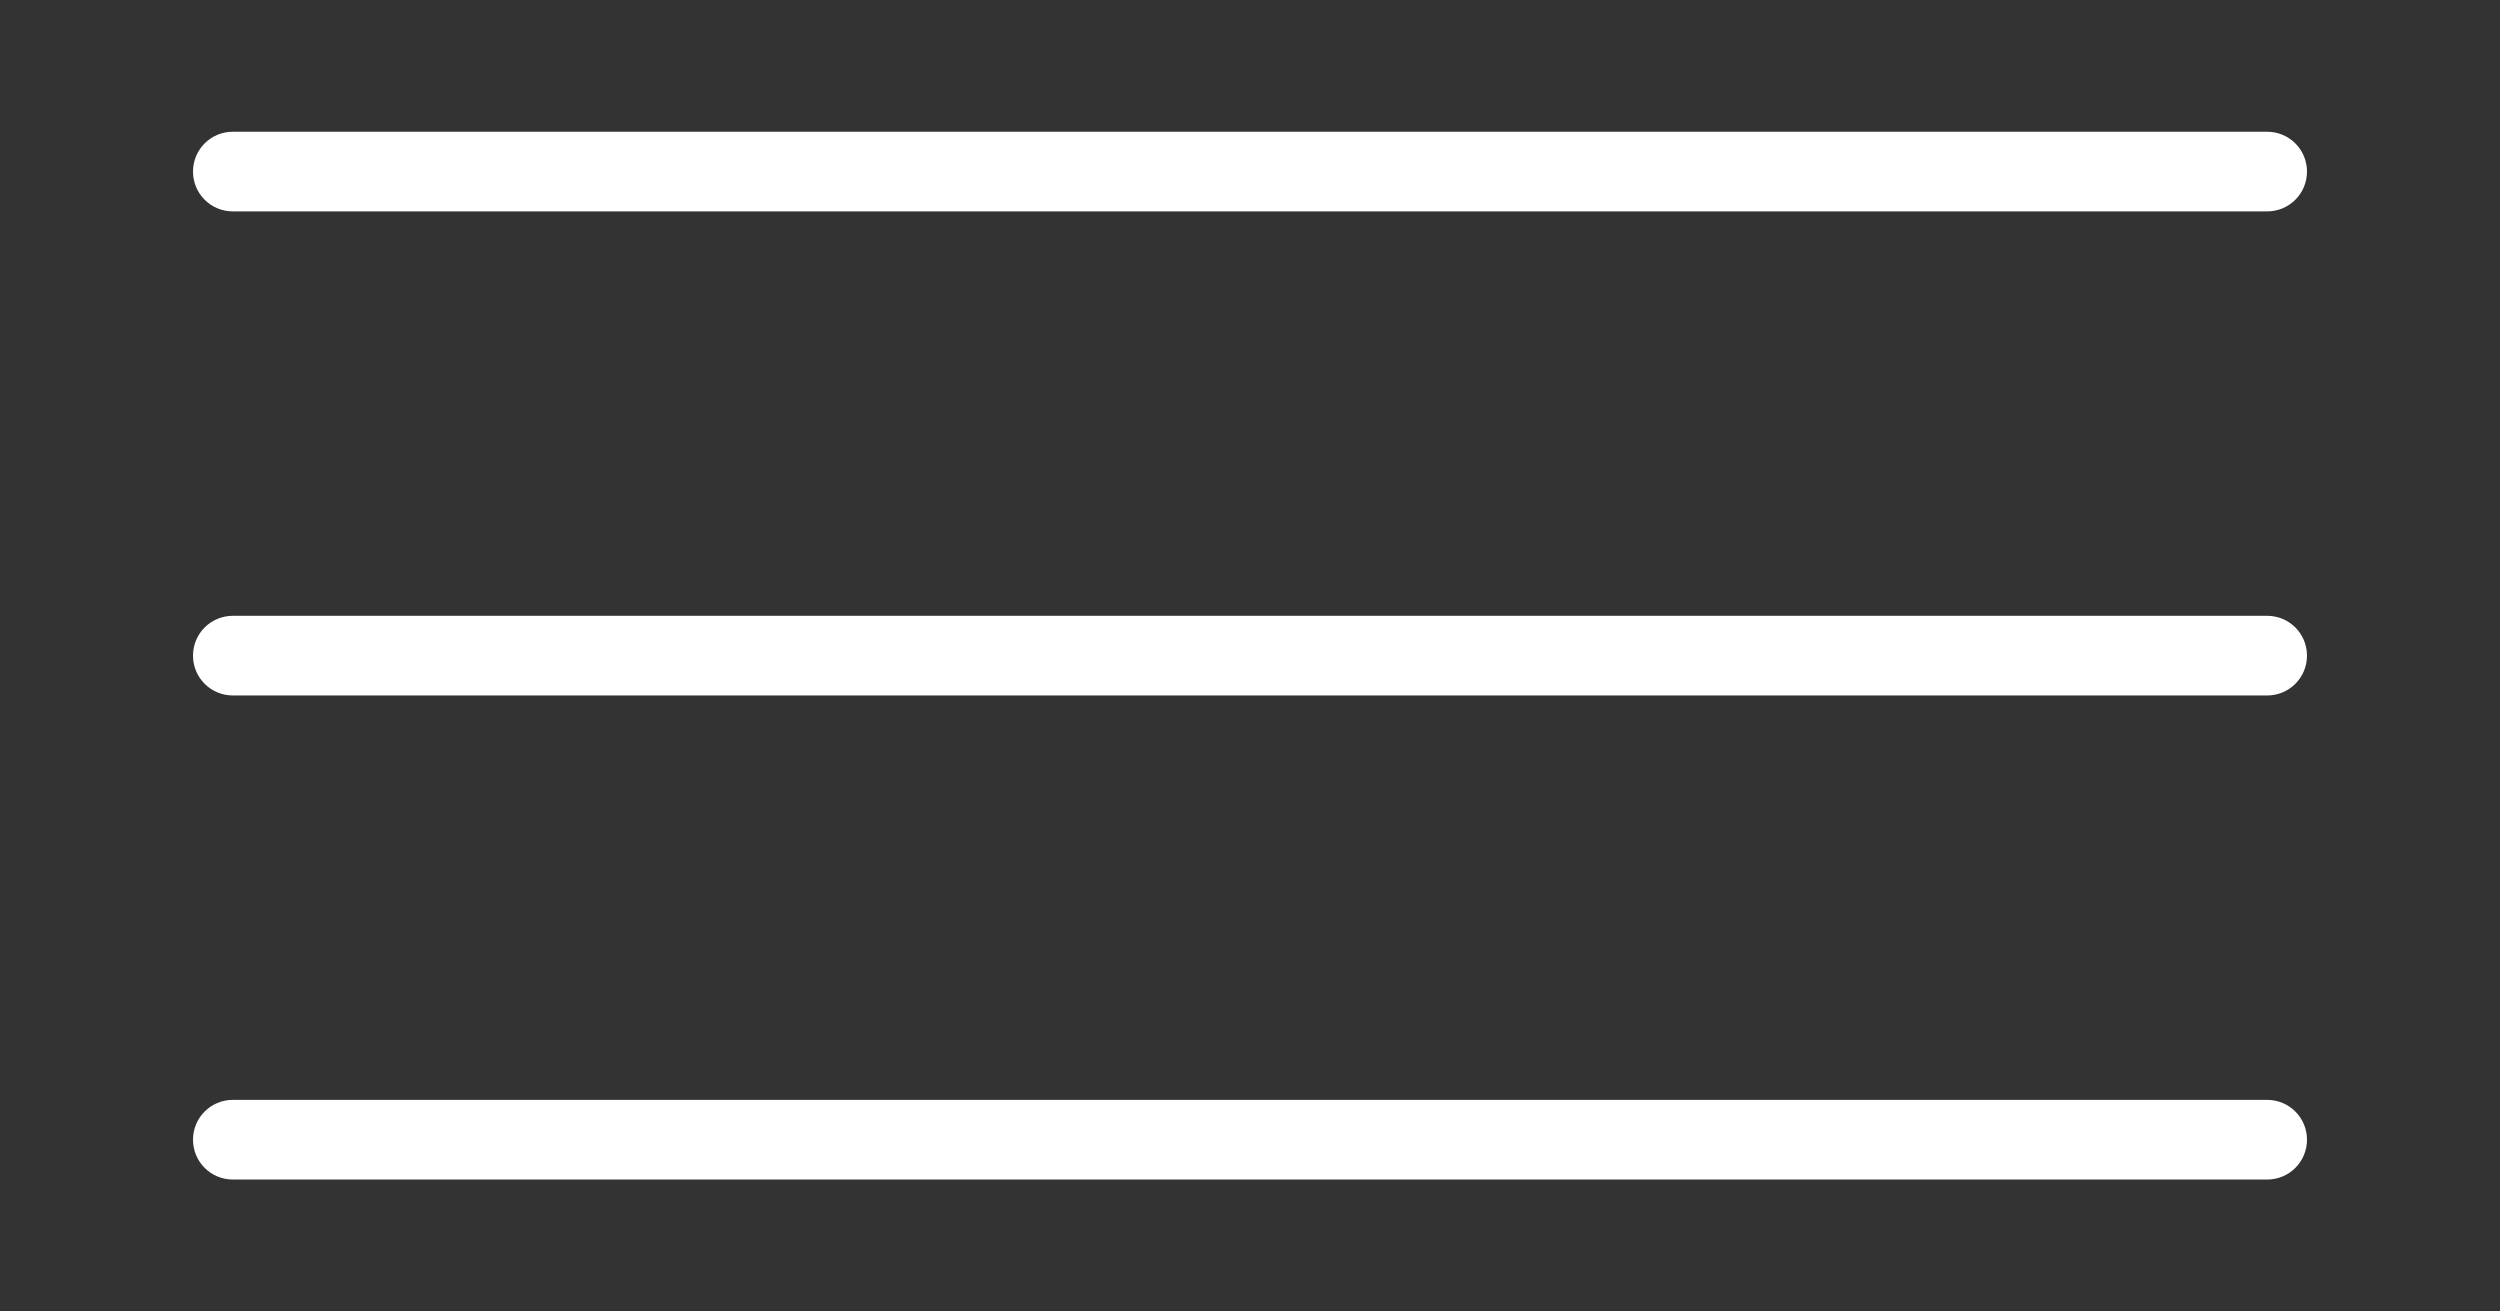
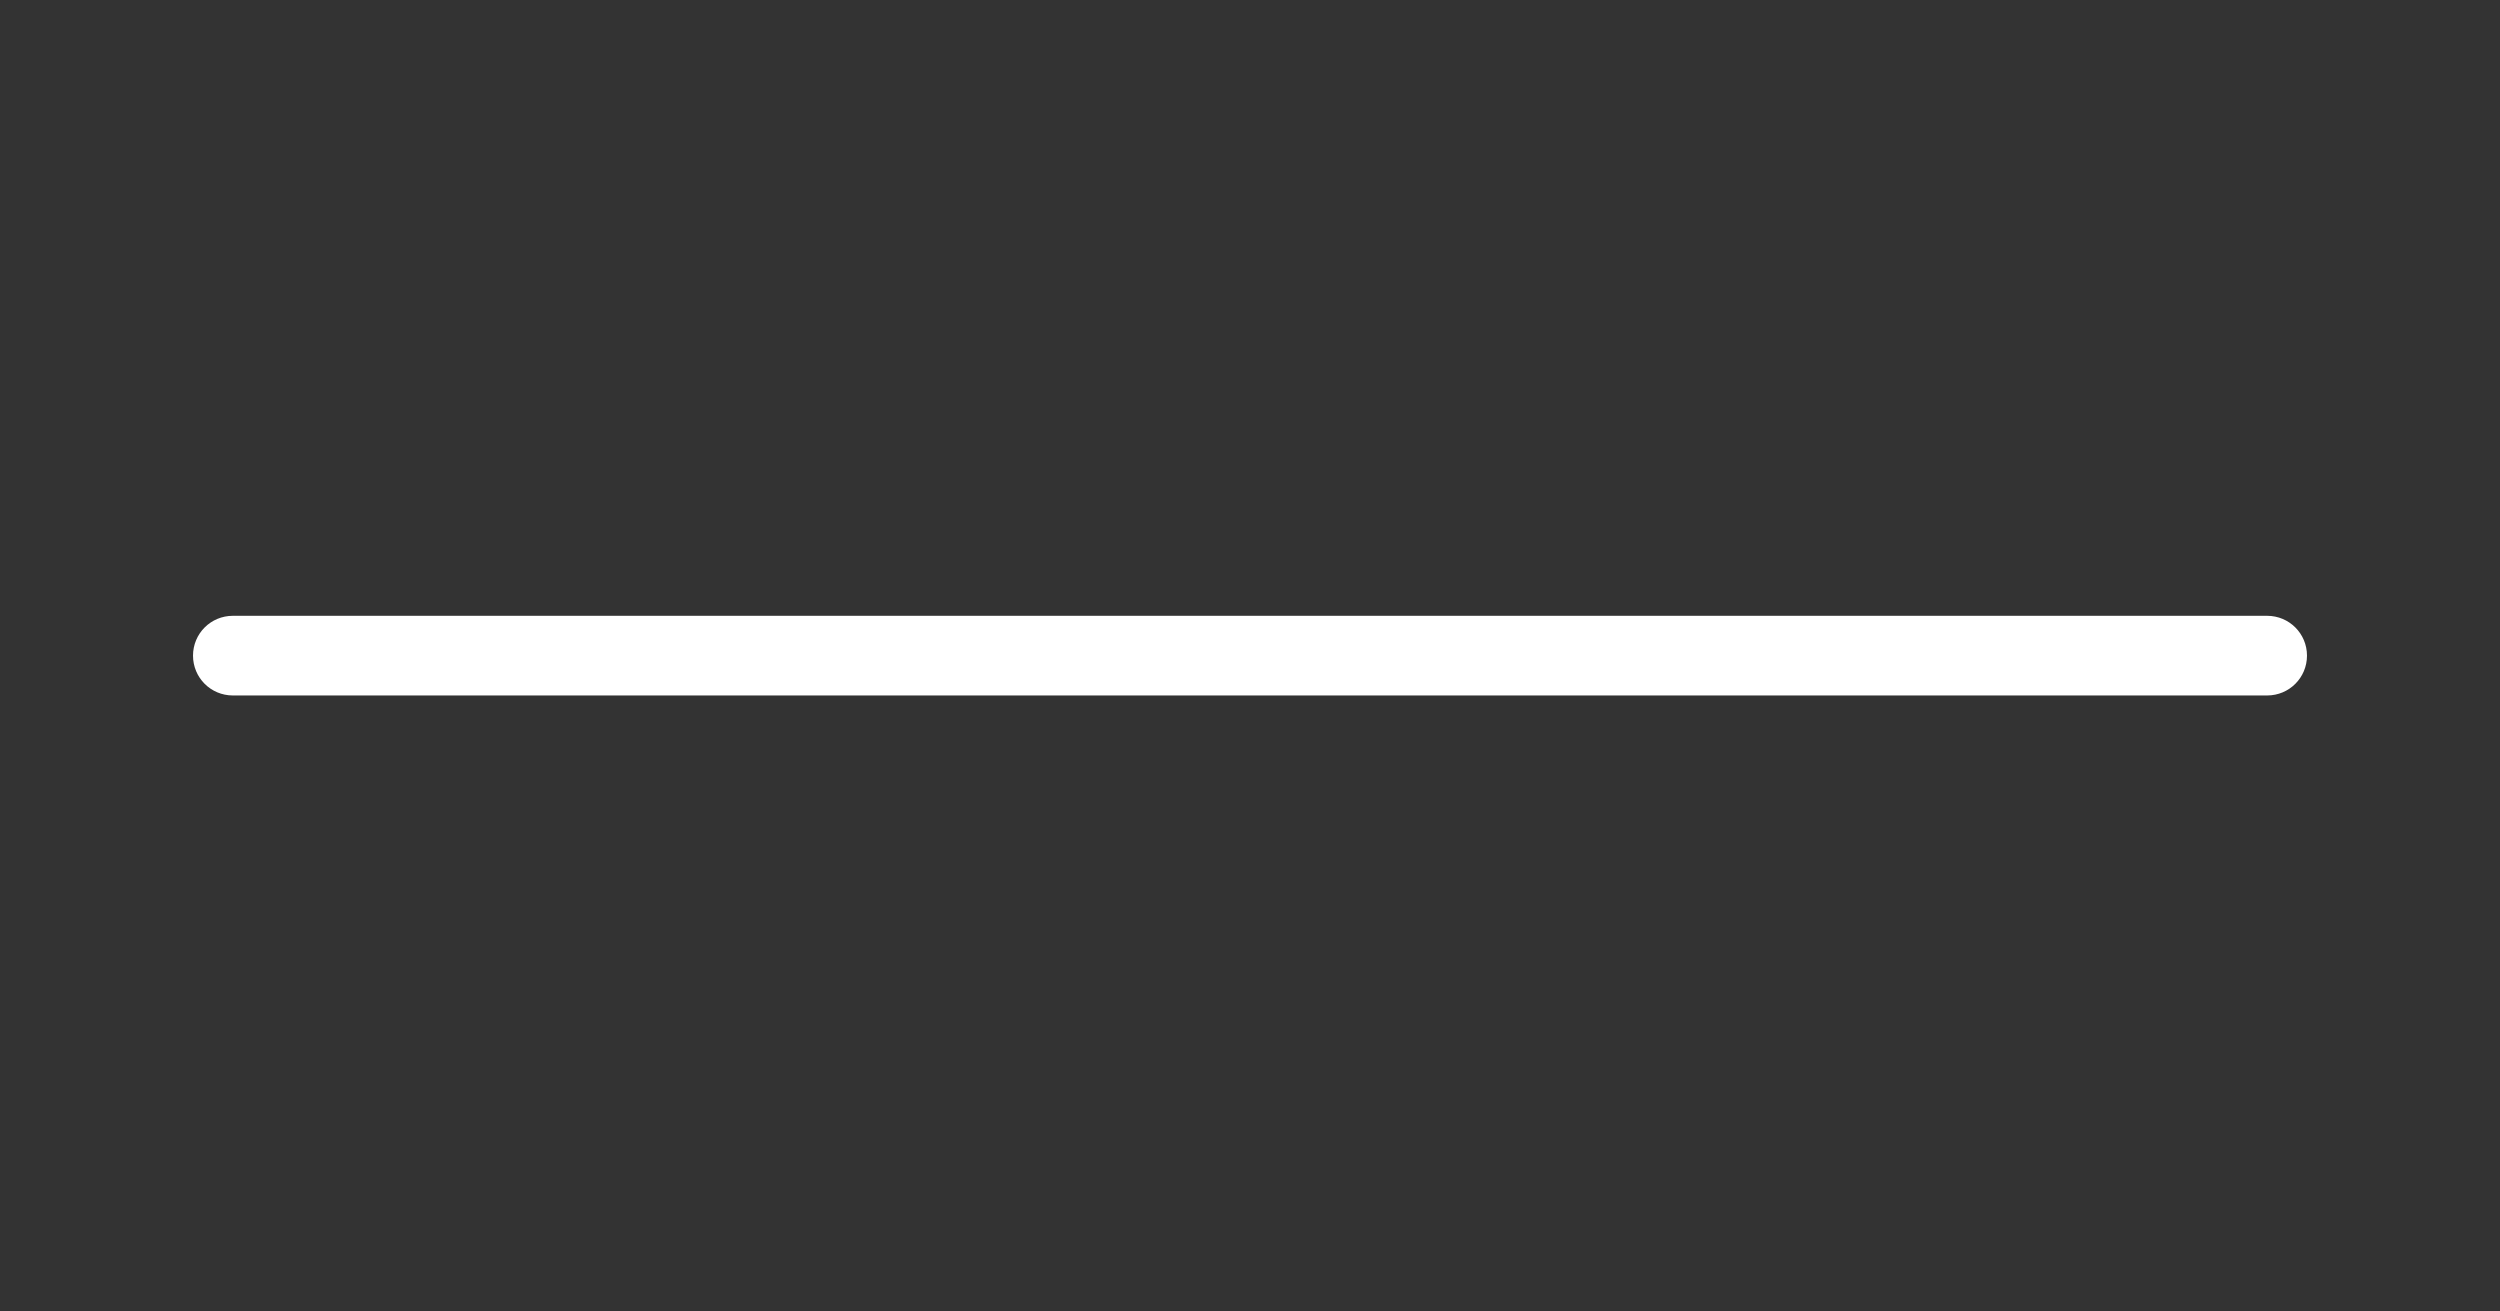
<svg xmlns="http://www.w3.org/2000/svg" id="Layer_1" x="0px" y="0px" viewBox="0 0 408 214" style="enable-background:new 0 0 408 214;" xml:space="preserve">
  <rect x="0" y="0" width="408" height="214" fill="#333333" stroke="none" />
  <style type="text/css">	.st0{fill:#FFFFFF;}</style>
  <g>
-     <path class="st0" d="M38,34.5h332c3.6,0,6.5-2.9,6.5-6.5s-2.9-6.5-6.5-6.5H38c-3.6,0-6.5,2.9-6.5,6.5S34.4,34.5,38,34.5z" />
    <path class="st0" d="M370,100.5H38c-3.6,0-6.5,2.9-6.5,6.5s2.9,6.5,6.5,6.5h332c3.6,0,6.5-2.9,6.5-6.5S373.6,100.5,370,100.5z" />
-     <path class="st0" d="M370,179.5H38c-3.6,0-6.5,2.9-6.5,6.5s2.9,6.5,6.5,6.5h332c3.6,0,6.5-2.9,6.5-6.5S373.6,179.5,370,179.5z" />
  </g>
</svg>